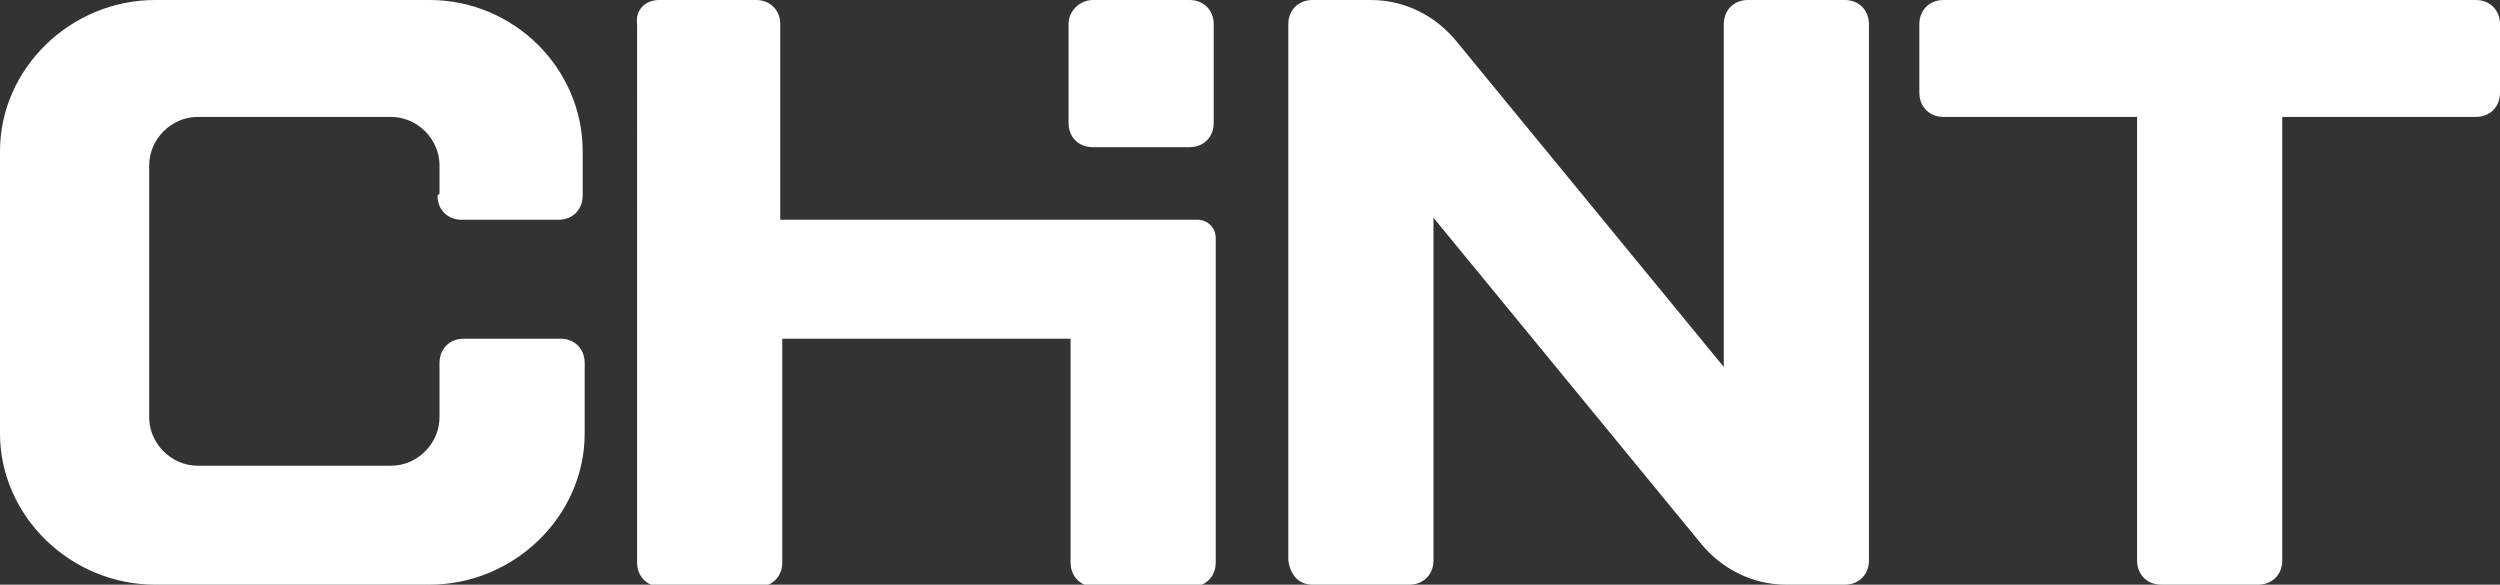
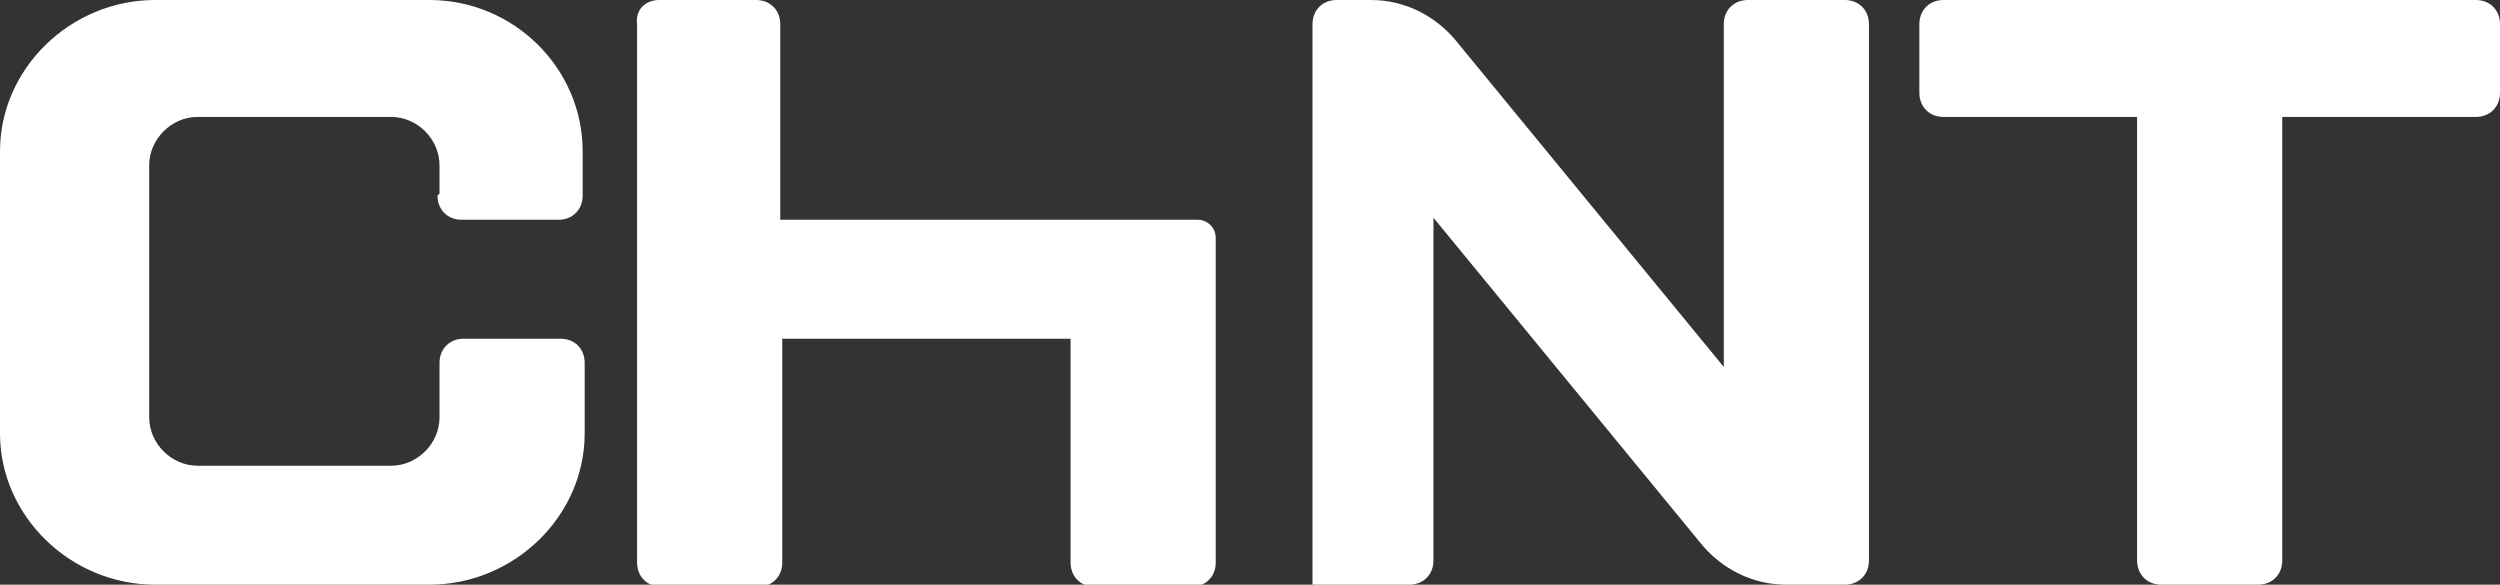
<svg xmlns="http://www.w3.org/2000/svg" id="Livello_1" version="1.1" viewBox="0 0 124 29">
  <rect x="0" y="0" width="124" height="29" fill="#333333" stroke="none" />
  <defs>
    <style>
      .st0 {
        fill: #fff;
        fill-rule: evenodd;
      }
    </style>
  </defs>
-   <path class="st0" d="M32.7,0h4.8c.7,0,1.2.5,1.2,1.2v9.7h20.7c.5,0,.9.4.9.9v16.1c0,.7-.5,1.2-1.2,1.2h-4.8c-.7,0-1.2-.5-1.2-1.2v-11.1h-14.3v11.1c0,.7-.5,1.2-1.2,1.2h-4.8c-.7,0-1.2-.5-1.2-1.2V1.2C31.5.5,32,0,32.7,0ZM21.7,9.7c0,.7.5,1.2,1.2,1.2h4.8c.7,0,1.2-.5,1.2-1.2v-2.2C28.9,3.4,25.5,0,21.3,0H7.7C3.5,0,0,3.4,0,7.5v14c0,4.1,3.5,7.5,7.7,7.5h13.6c4.2,0,7.7-3.4,7.7-7.5v-3.5c0-.7-.5-1.2-1.2-1.2h-4.8c-.7,0-1.2.5-1.2,1.2v2.7c0,1.3-1.1,2.4-2.4,2.4h-9.6c-1.3,0-2.4-1.1-2.4-2.4v-12.5c0-1.3,1.1-2.4,2.4-2.4h9.6c1.3,0,2.4,1.1,2.4,2.4v1.4ZM65.1,0h2.9c1.7,0,3.2.8,4.2,2l13.3,16.2V1.2c0-.7.5-1.2,1.2-1.2h4.8c.7,0,1.2.5,1.2,1.2v26.6c0,.7-.5,1.2-1.2,1.2h-2.9c-1.7,0-3.2-.8-4.2-2l-13.3-16.2v17c0,.7-.5,1.2-1.2,1.2h-4.8c-.7,0-1.1-.5-1.2-1.2V1.2c0-.7.5-1.2,1.2-1.2ZM124,1.2v3.4c0,.7-.5,1.2-1.2,1.2h-9.6v22c0,.7-.5,1.2-1.2,1.2h-4.8c-.7,0-1.2-.5-1.2-1.2V5.8h-9.6c-.7,0-1.2-.5-1.2-1.2V1.2c0-.7.5-1.2,1.2-1.2h26.4c.7,0,1.2.5,1.2,1.2Z" />
-   <path class="st0" d="M54.2,0h4.8c.7,0,1.2.5,1.2,1.2v4.9c0,.7-.5,1.2-1.2,1.2h-4.8c-.7,0-1.2-.5-1.2-1.2V1.2C53,.5,53.6,0,54.2,0Z" />
+   <path class="st0" d="M32.7,0h4.8c.7,0,1.2.5,1.2,1.2v9.7h20.7c.5,0,.9.4.9.9v16.1c0,.7-.5,1.2-1.2,1.2h-4.8c-.7,0-1.2-.5-1.2-1.2v-11.1h-14.3v11.1c0,.7-.5,1.2-1.2,1.2h-4.8c-.7,0-1.2-.5-1.2-1.2V1.2C31.5.5,32,0,32.7,0ZM21.7,9.7c0,.7.5,1.2,1.2,1.2h4.8c.7,0,1.2-.5,1.2-1.2v-2.2C28.9,3.4,25.5,0,21.3,0H7.7C3.5,0,0,3.4,0,7.5v14c0,4.1,3.5,7.5,7.7,7.5h13.6c4.2,0,7.7-3.4,7.7-7.5v-3.5c0-.7-.5-1.2-1.2-1.2h-4.8c-.7,0-1.2.5-1.2,1.2v2.7c0,1.3-1.1,2.4-2.4,2.4h-9.6c-1.3,0-2.4-1.1-2.4-2.4v-12.5c0-1.3,1.1-2.4,2.4-2.4h9.6c1.3,0,2.4,1.1,2.4,2.4v1.4ZM65.1,0h2.9c1.7,0,3.2.8,4.2,2l13.3,16.2V1.2c0-.7.5-1.2,1.2-1.2h4.8c.7,0,1.2.5,1.2,1.2v26.6c0,.7-.5,1.2-1.2,1.2h-2.9c-1.7,0-3.2-.8-4.2-2l-13.3-16.2v17c0,.7-.5,1.2-1.2,1.2h-4.8V1.2c0-.7.5-1.2,1.2-1.2ZM124,1.2v3.4c0,.7-.5,1.2-1.2,1.2h-9.6v22c0,.7-.5,1.2-1.2,1.2h-4.8c-.7,0-1.2-.5-1.2-1.2V5.8h-9.6c-.7,0-1.2-.5-1.2-1.2V1.2c0-.7.5-1.2,1.2-1.2h26.4c.7,0,1.2.5,1.2,1.2Z" />
</svg>